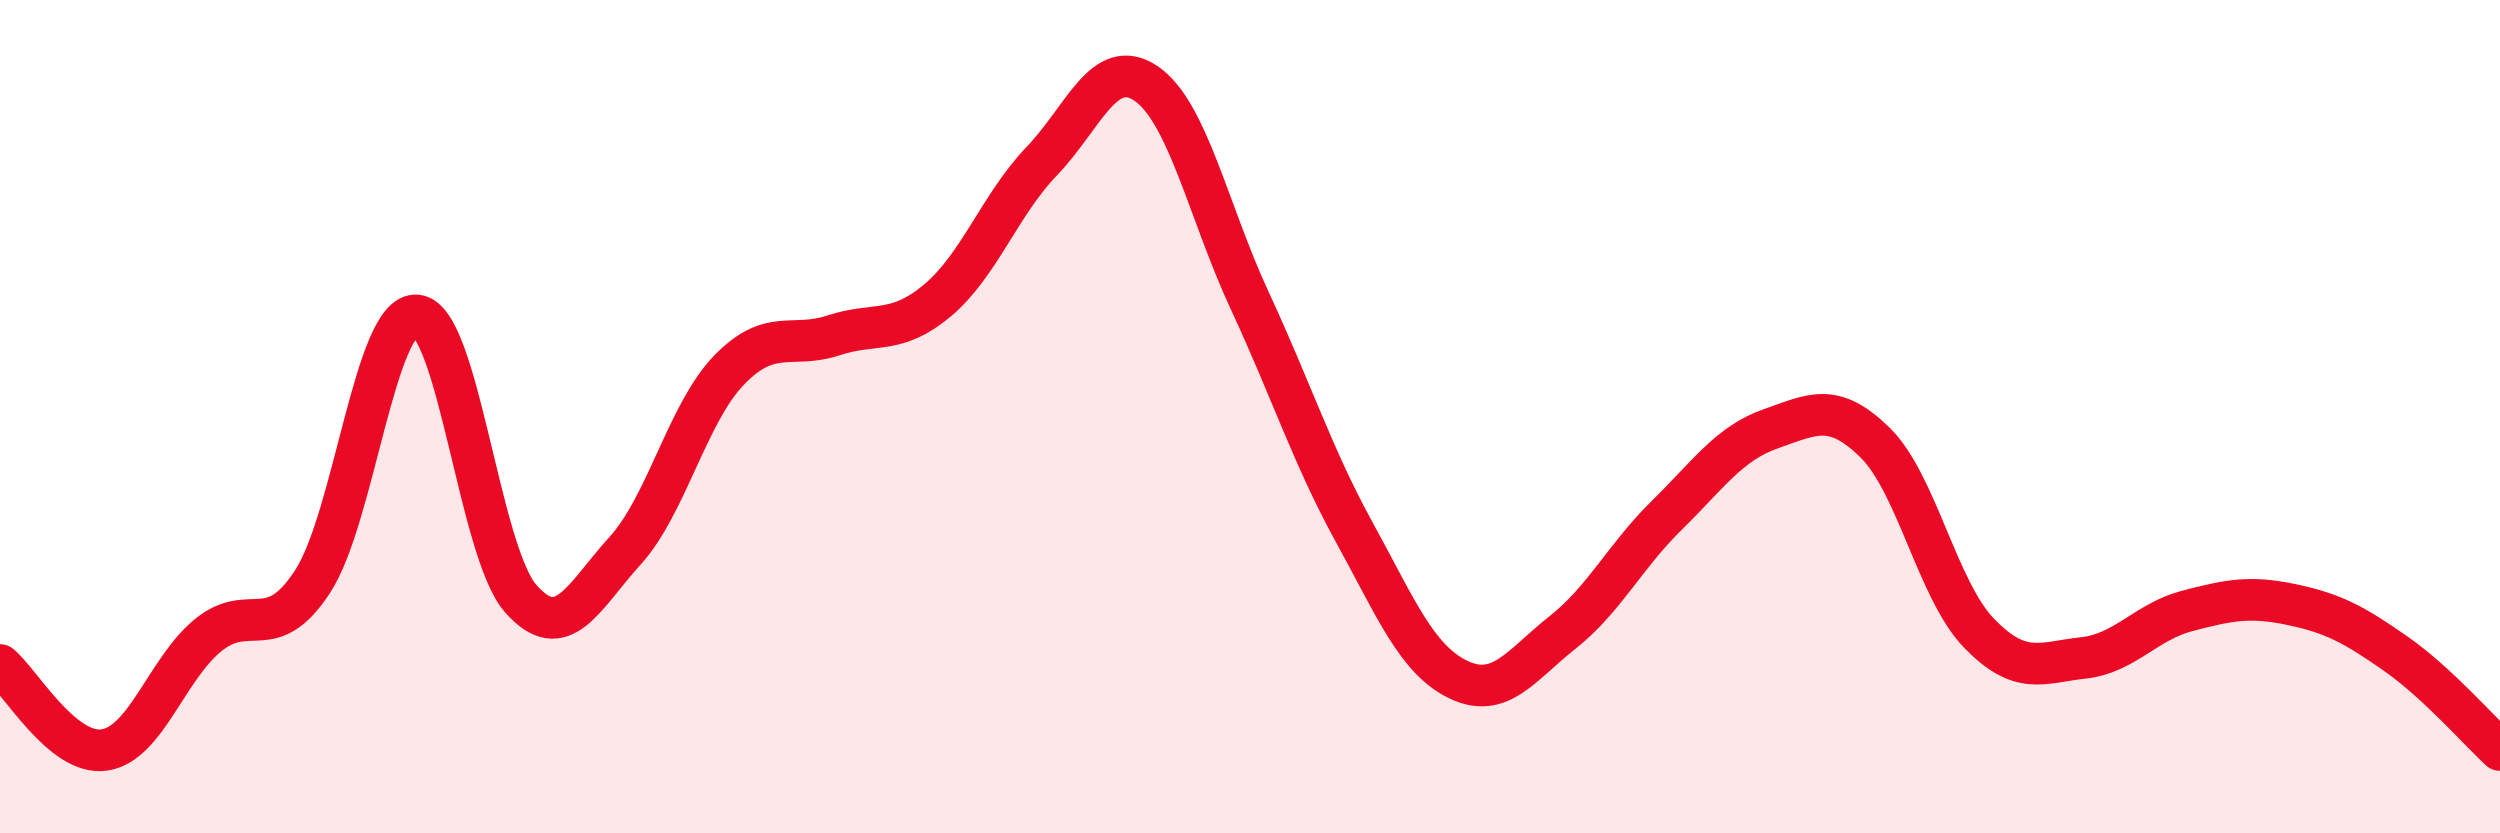
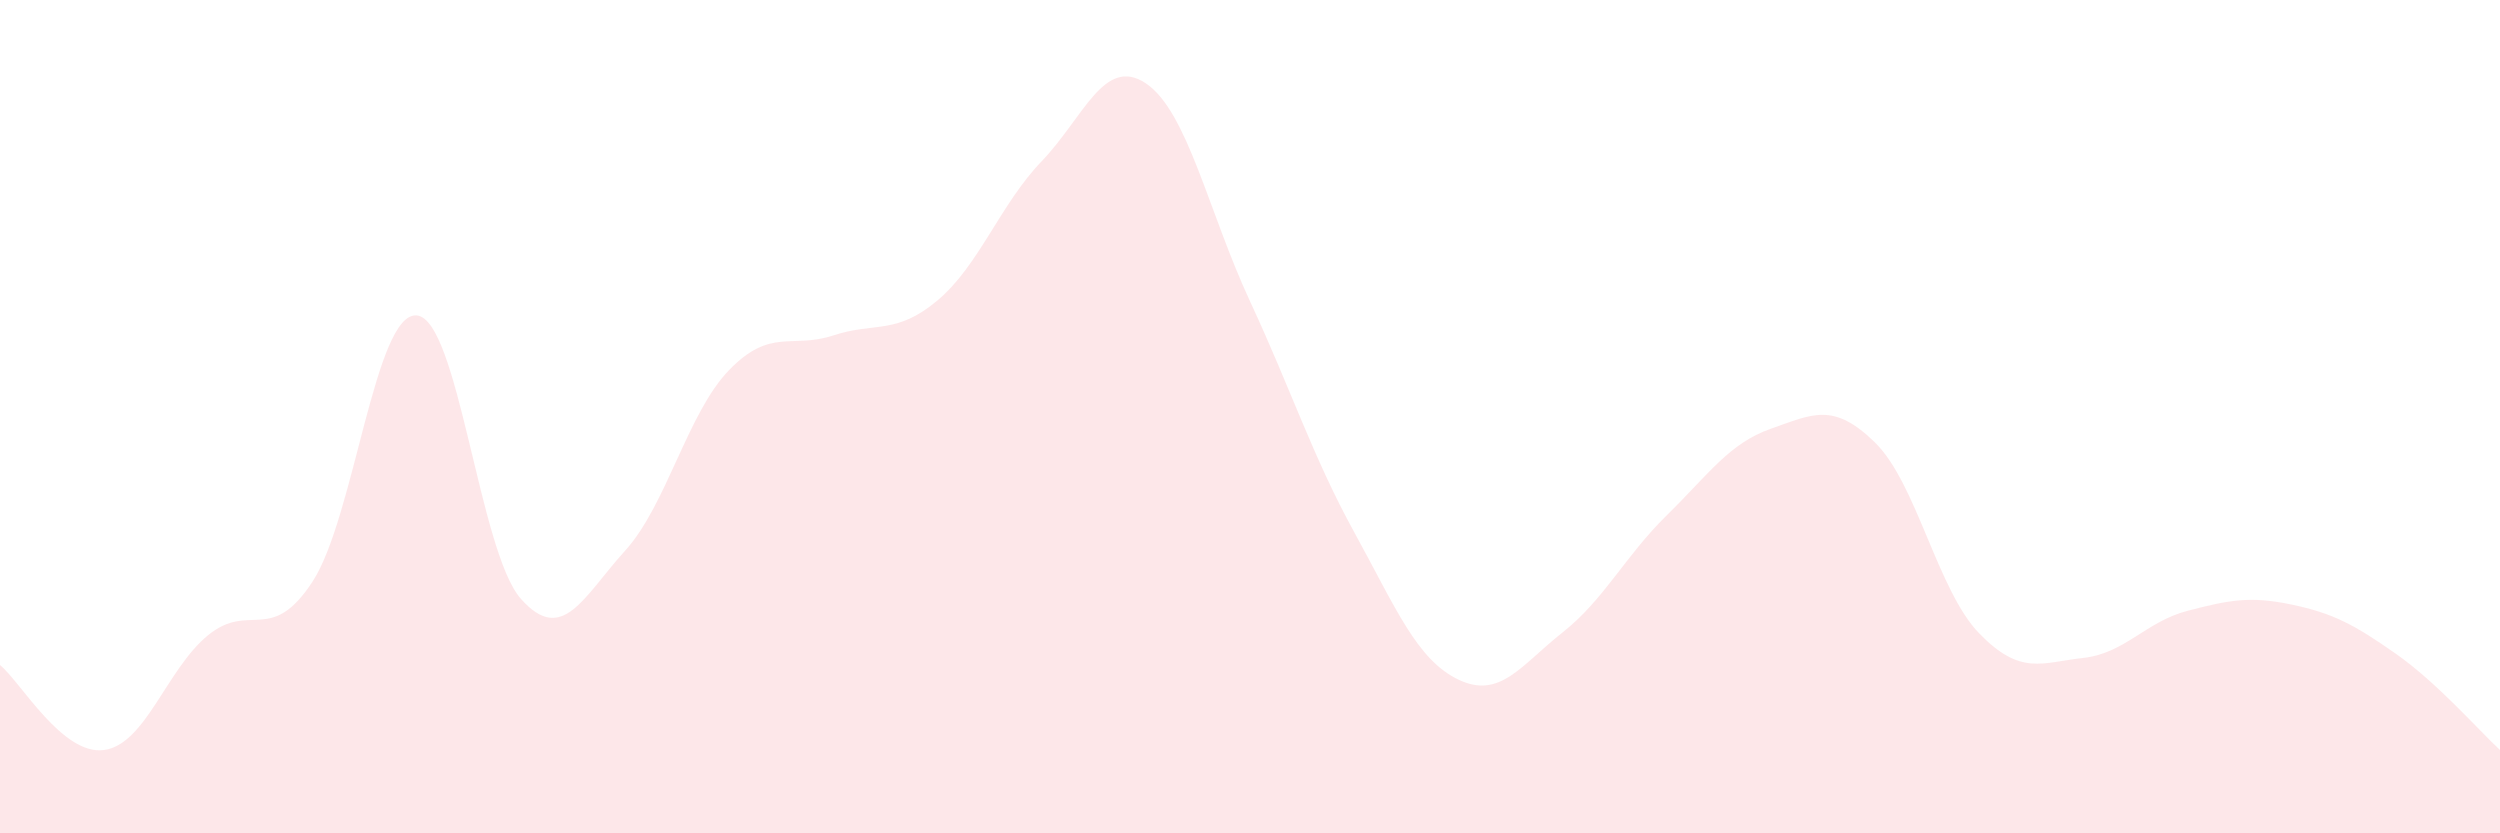
<svg xmlns="http://www.w3.org/2000/svg" width="60" height="20" viewBox="0 0 60 20">
  <path d="M 0,15.96 C 0.5,16.37 1.5,18.14 2.5,18 C 3.5,17.86 4,16.05 5,15.24 C 6,14.43 6.5,15.49 7.5,13.96 C 8.5,12.43 9,7.49 10,7.57 C 11,7.65 11.5,13.24 12.5,14.37 C 13.5,15.5 14,14.32 15,13.22 C 16,12.12 16.5,9.91 17.5,8.88 C 18.5,7.85 19,8.38 20,8.05 C 21,7.72 21.5,8.05 22.5,7.21 C 23.5,6.37 24,4.91 25,3.87 C 26,2.83 26.5,1.33 27.5,2 C 28.5,2.67 29,5.08 30,7.23 C 31,9.38 31.5,10.95 32.5,12.77 C 33.5,14.59 34,15.83 35,16.31 C 36,16.79 36.5,15.97 37.5,15.18 C 38.5,14.39 39,13.35 40,12.37 C 41,11.39 41.5,10.64 42.5,10.29 C 43.5,9.94 44,9.64 45,10.62 C 46,11.6 46.5,14.17 47.5,15.2 C 48.5,16.23 49,15.9 50,15.79 C 51,15.68 51.5,14.92 52.5,14.66 C 53.5,14.4 54,14.3 55,14.51 C 56,14.72 56.5,14.99 57.5,15.69 C 58.5,16.39 59.5,17.54 60,18L60 20L0 20Z" fill="#EB0A25" opacity="0.1" stroke-linecap="round" stroke-linejoin="round" />
-   <path d="M 0,15.96 C 0.5,16.37 1.5,18.14 2.5,18 C 3.5,17.86 4,16.05 5,15.24 C 6,14.43 6.5,15.49 7.5,13.96 C 8.5,12.43 9,7.49 10,7.57 C 11,7.65 11.5,13.24 12.5,14.37 C 13.5,15.5 14,14.32 15,13.22 C 16,12.12 16.5,9.91 17.5,8.88 C 18.5,7.85 19,8.38 20,8.05 C 21,7.72 21.5,8.05 22.5,7.21 C 23.5,6.37 24,4.91 25,3.87 C 26,2.83 26.5,1.33 27.5,2 C 28.5,2.67 29,5.08 30,7.23 C 31,9.38 31.5,10.95 32.5,12.77 C 33.5,14.59 34,15.83 35,16.31 C 36,16.79 36.5,15.97 37.5,15.18 C 38.5,14.39 39,13.35 40,12.37 C 41,11.39 41.5,10.64 42.5,10.29 C 43.5,9.94 44,9.64 45,10.62 C 46,11.6 46.5,14.17 47.5,15.2 C 48.5,16.23 49,15.9 50,15.79 C 51,15.68 51.5,14.92 52.5,14.66 C 53.5,14.4 54,14.3 55,14.51 C 56,14.72 56.5,14.99 57.5,15.69 C 58.5,16.39 59.5,17.54 60,18" stroke="#EB0A25" stroke-width="1" fill="none" stroke-linecap="round" stroke-linejoin="round" />
</svg>